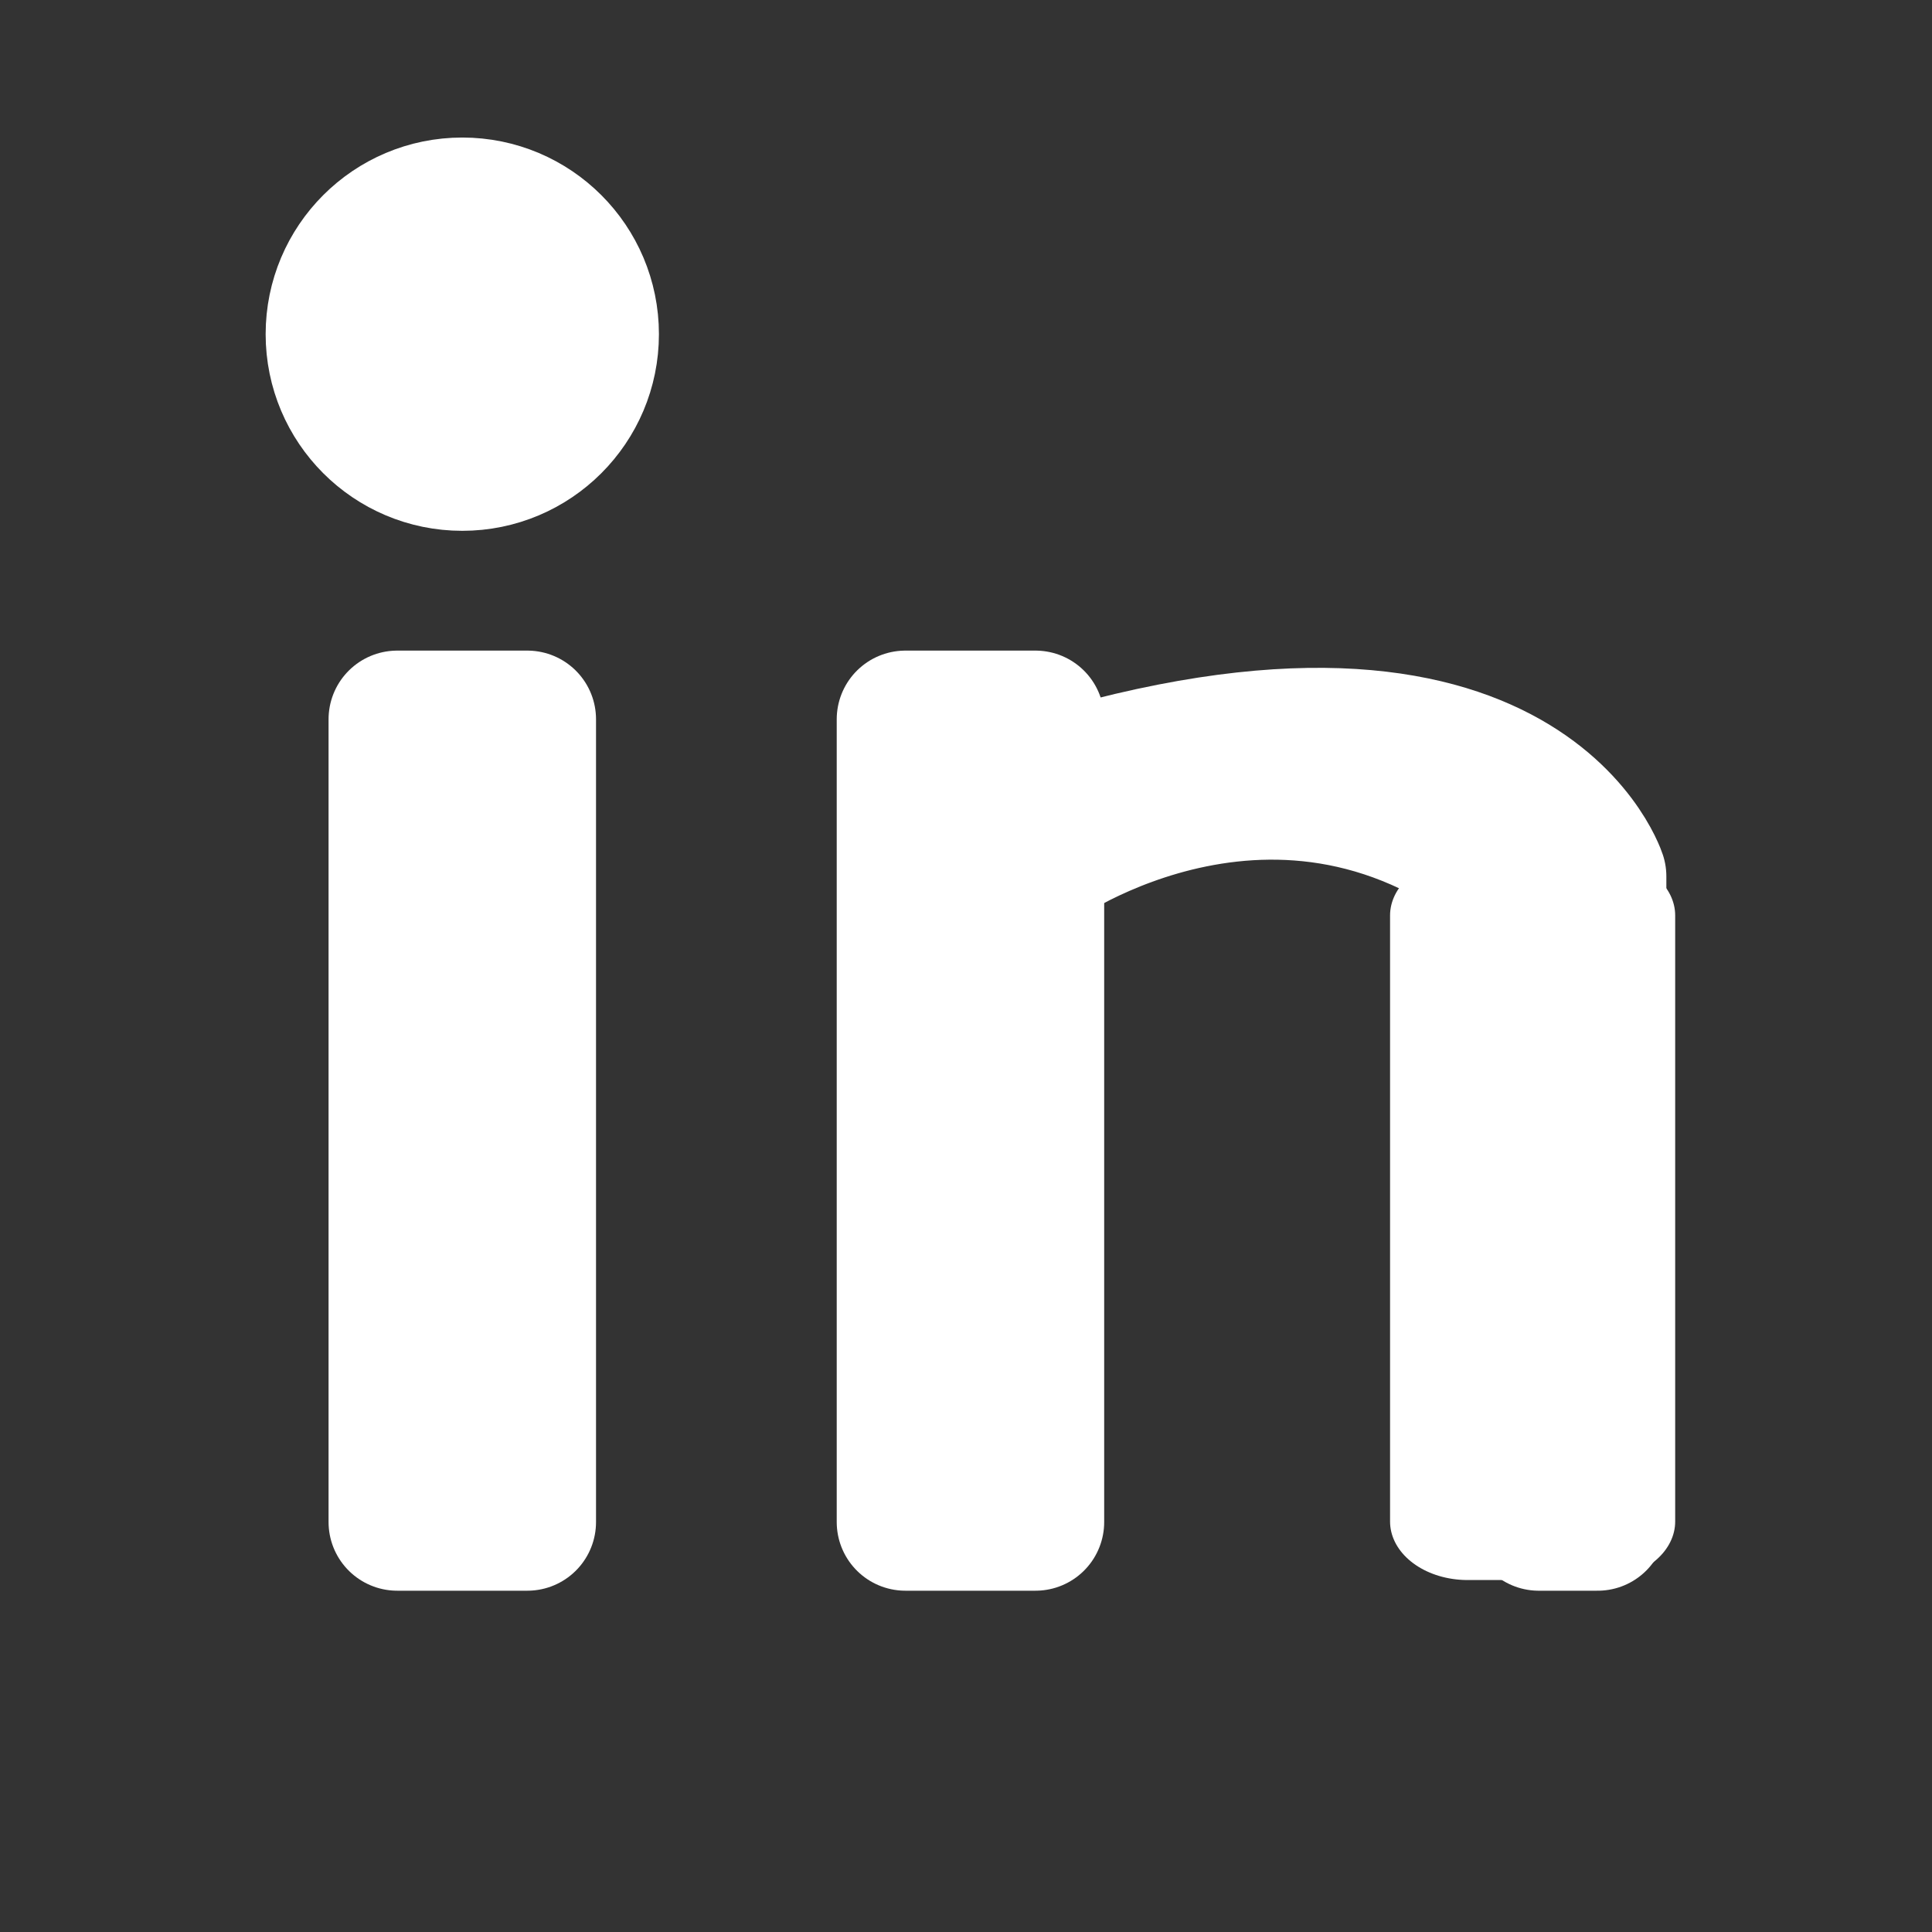
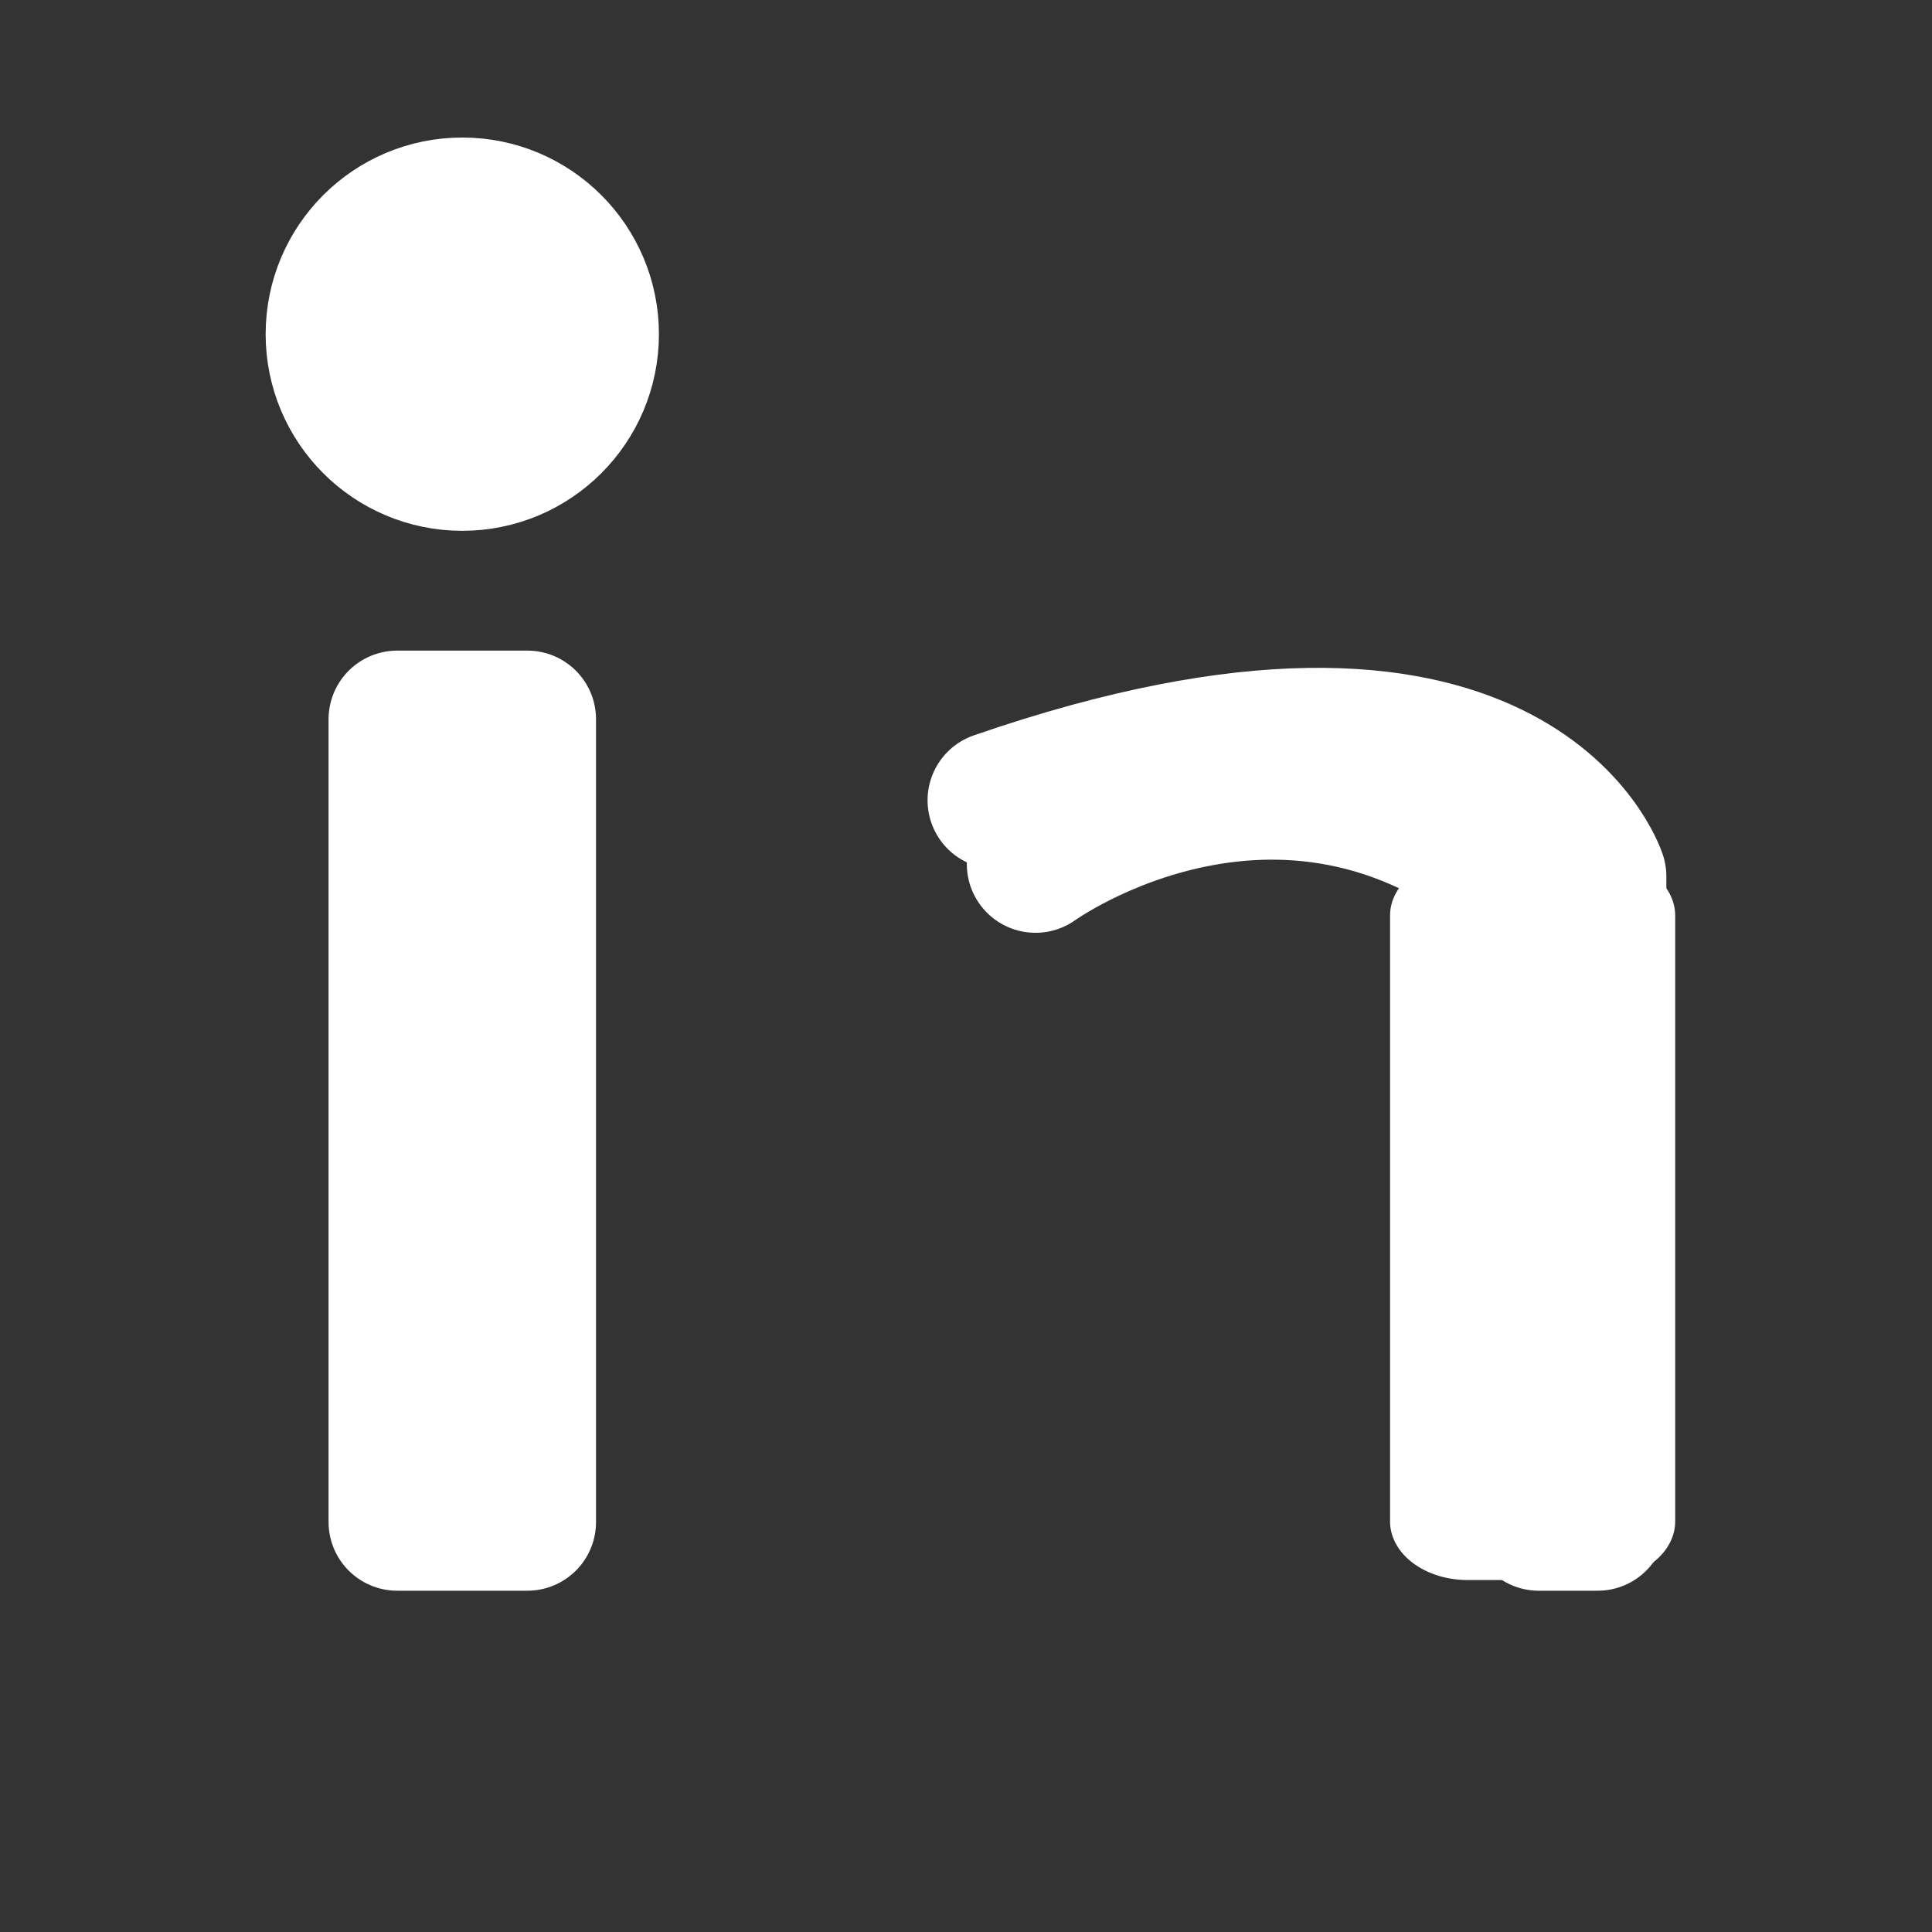
<svg xmlns="http://www.w3.org/2000/svg" width="100%" height="100%" viewBox="0 0 256 256" version="1.1" xml:space="preserve" style="fill-rule:evenodd;clip-rule:evenodd;stroke-linecap:round;stroke-linejoin:round;stroke-miterlimit:1.5;">
  <rect x="0" y="0" width="256" height="256" fill="#333333" stroke="none" />
  <g>
    <g transform="matrix(1,0,0,1,-8.03,6.506)">
      <rect x="60.666" y="88.803" width="17.24" height="106.368" style="fill:none;stroke:white;stroke-width:18.2px;" />
    </g>
    <g transform="matrix(1,0,0,1,59.304,6.506)">
-       <rect x="60.666" y="88.803" width="17.24" height="106.368" style="fill:none;stroke:white;stroke-width:18.2px;" />
-     </g>
+       </g>
    <g transform="matrix(1,0,0,0.755,133.794,54.254)">
      <rect x="60.666" y="88.803" width="17.24" height="106.368" style="fill:none;stroke:white;stroke-width:20.54px;" />
    </g>
    <g transform="matrix(1,0,0,1,-8.03,6.506)">
      <path d="M145.24,107.995C145.24,107.995 178.907,83.598 211.111,112.224L211.924,195.172L219.731,195.172L219.731,109.621C219.731,109.621 208.671,75.792 140.036,99.537" style="fill:none;stroke:white;stroke-width:18.2px;" />
    </g>
    <g transform="matrix(1,0,0,1,-24.986,-23.095)">
      <circle cx="86.241" cy="67.375" r="16.956" style="fill:white;stroke:white;stroke-width:18.2px;" />
    </g>
  </g>
</svg>